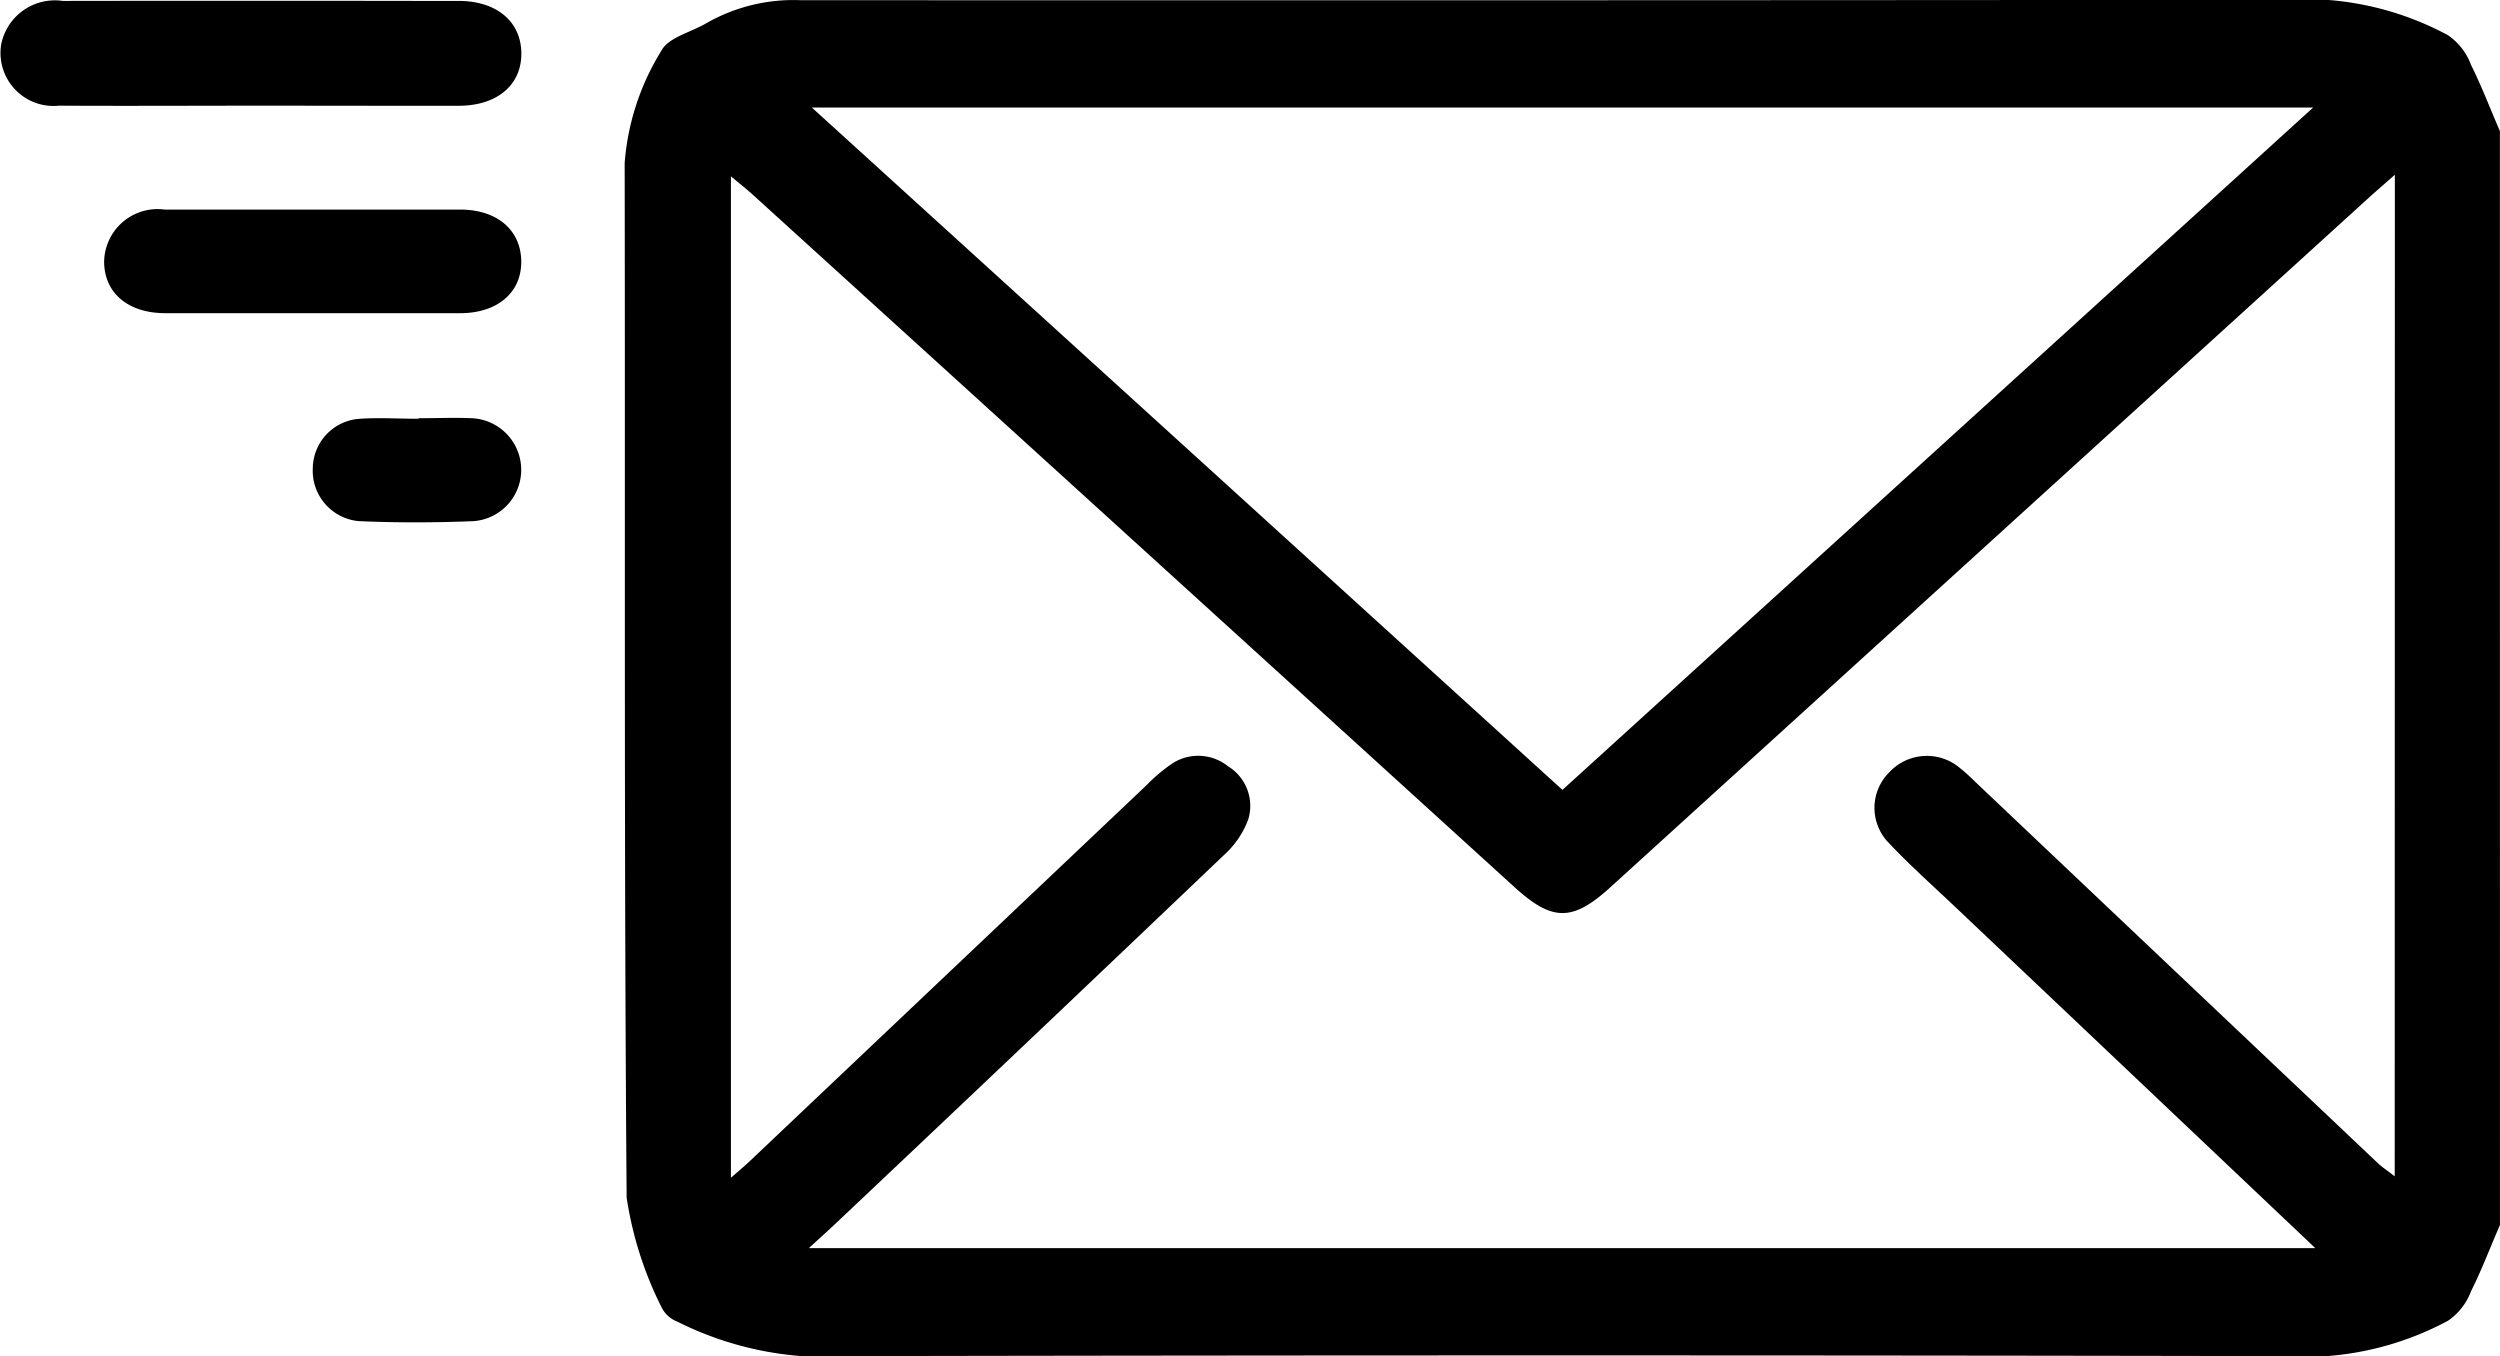
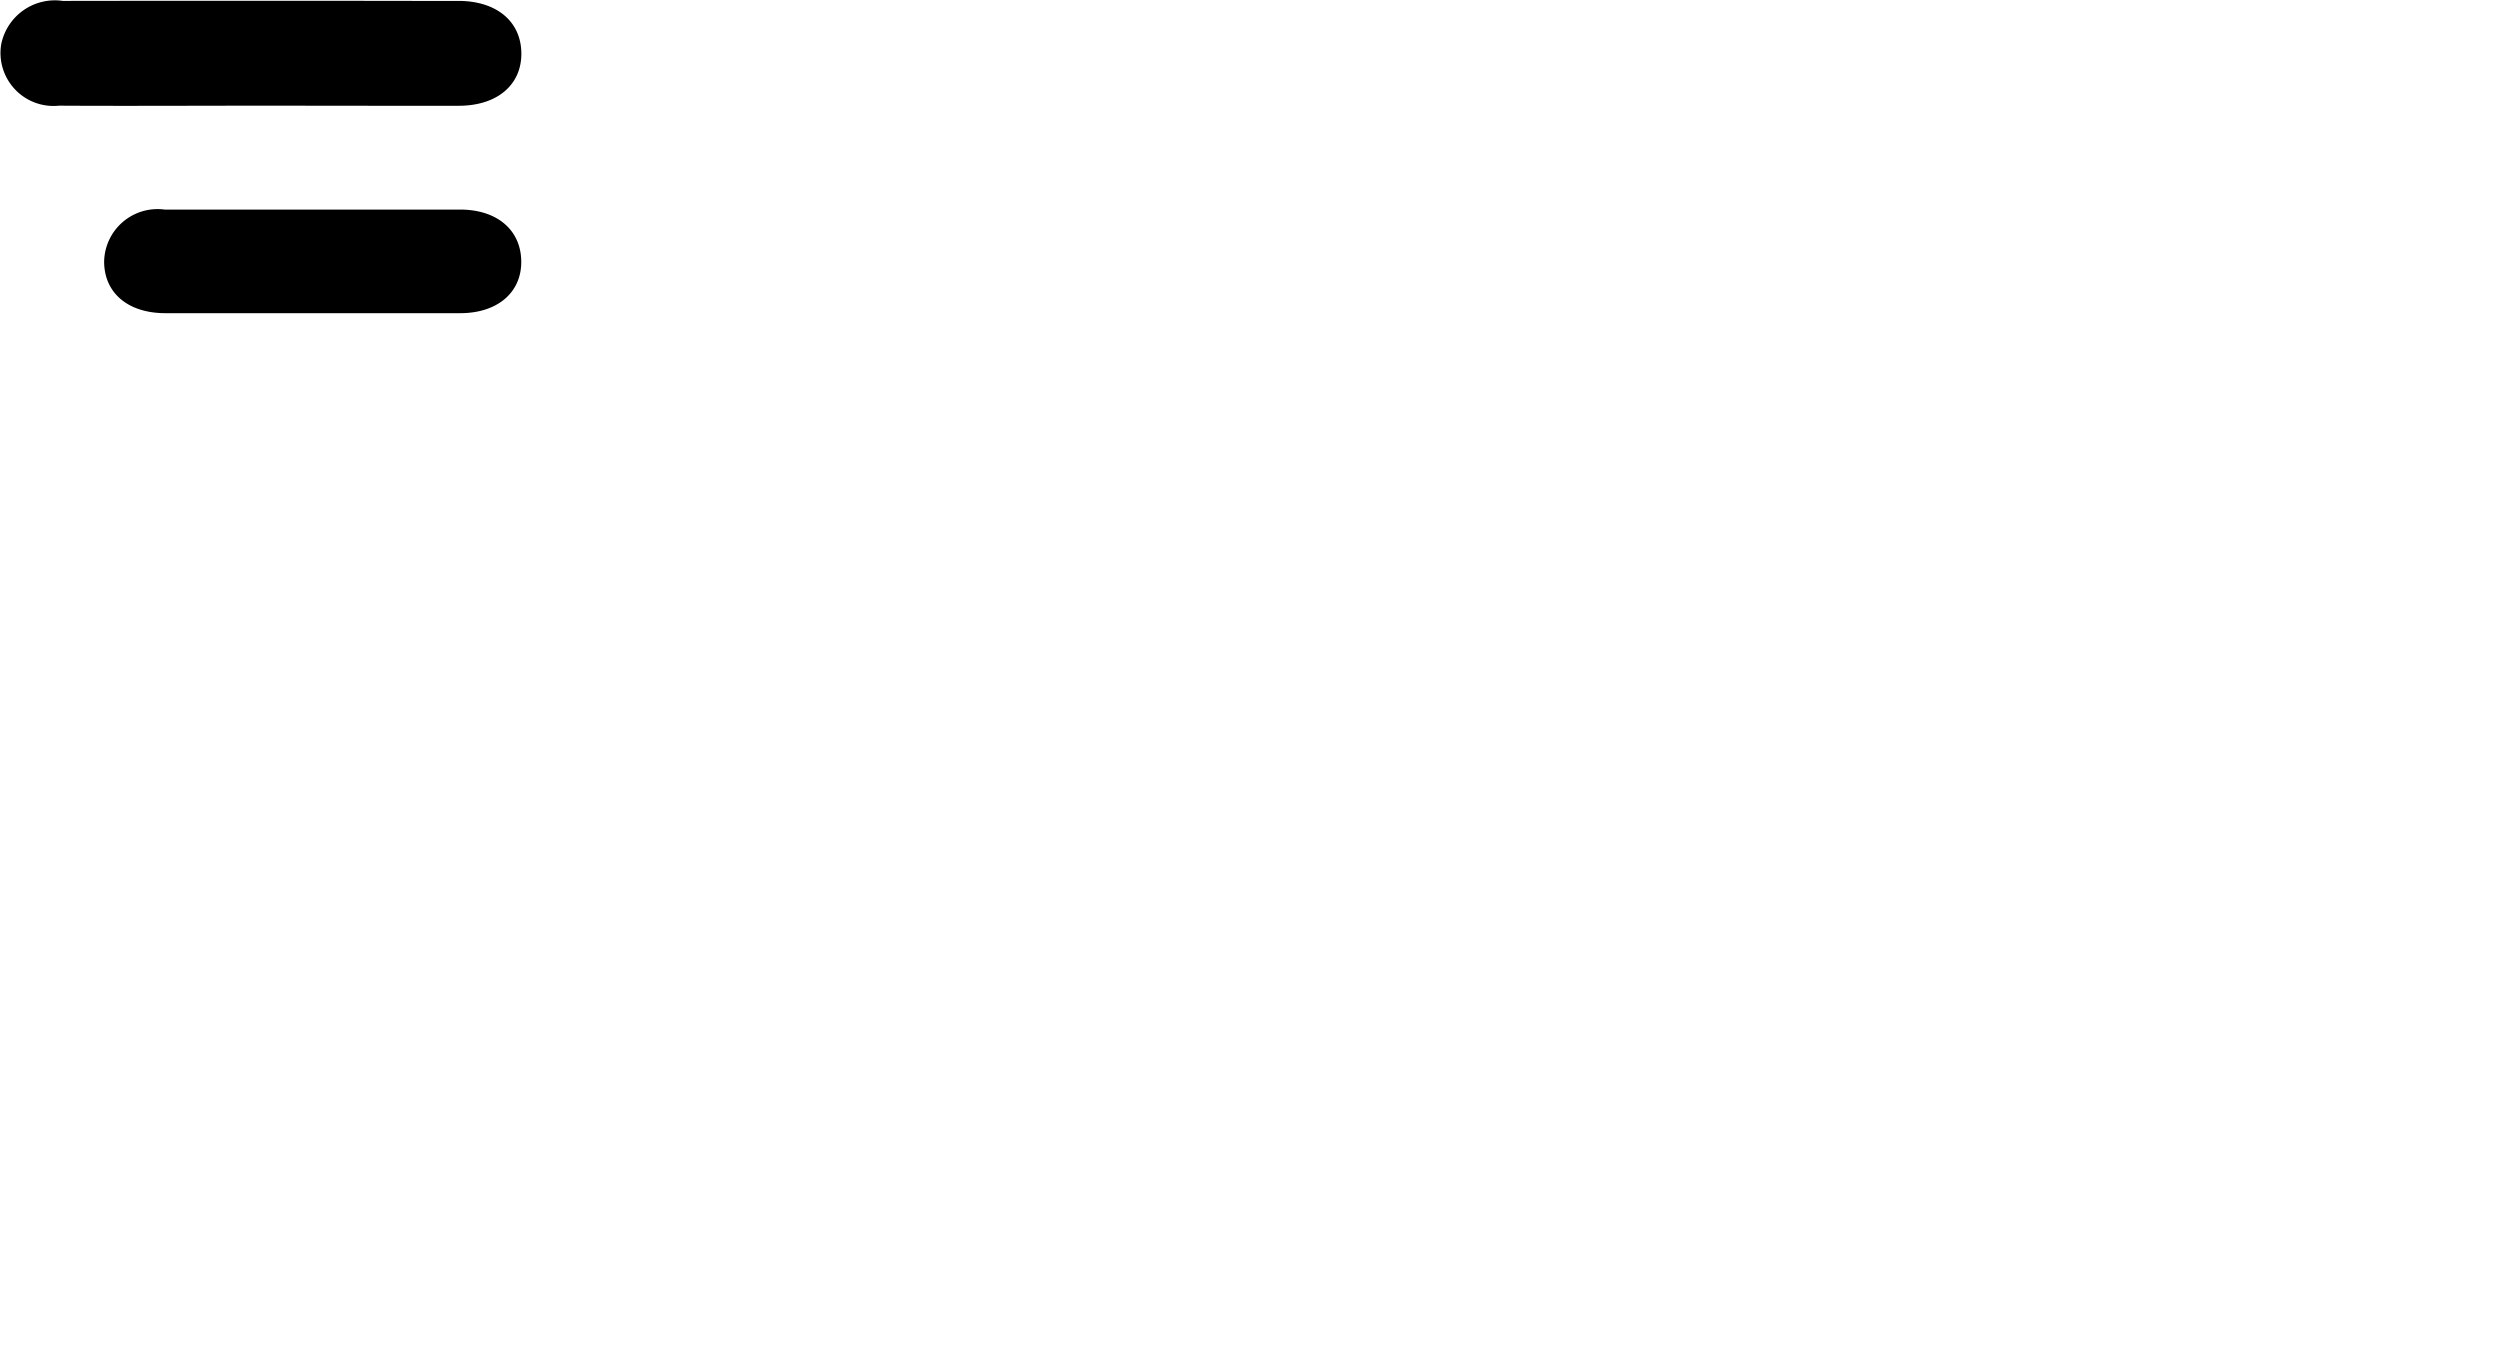
<svg xmlns="http://www.w3.org/2000/svg" width="51.856" height="28.134" viewBox="0 0 51.856 28.134">
  <g transform="translate(978.07 72.574)">
-     <path d="M-887.27-47.165c-.2.459-.376.928-.6,1.374a1.279,1.279,0,0,1-.479.613,6.3,6.3,0,0,1-2.54.735q-15.791-.033-31.582,0a6.9,6.9,0,0,1-2.6-.715.61.61,0,0,1-.332-.3,7.564,7.564,0,0,1-.724-2.276c-.056-7.153-.028-14.306-.041-21.459a5.153,5.153,0,0,1,.759-2.324c.142-.282.626-.389.95-.584a3.64,3.64,0,0,1,1.938-.469q15.816.007,31.633-.009a6.263,6.263,0,0,1,2.539.735,1.281,1.281,0,0,1,.478.614c.223.447.4.916.6,1.375Zm-2.18-21.784c-.206.181-.342.3-.475.417l-15.807,14.371c-.773.7-1.191.7-1.959.006q-7.9-7.186-15.807-14.369c-.139-.127-.288-.243-.466-.392v20.772c.171-.15.286-.245.394-.348q4.116-3.9,8.232-7.8a3.442,3.442,0,0,1,.5-.426.987.987,0,0,1,1.183.037.962.962,0,0,1,.421,1.106,1.876,1.876,0,0,1-.5.734q-4.03,3.843-8.079,7.666c-.154.145-.312.286-.535.49H-891.1l-7.493-7.1c-.453-.429-.921-.845-1.349-1.3a1.038,1.038,0,0,1,0-1.464,1.062,1.062,0,0,1,1.464-.1,4.244,4.244,0,0,1,.338.305q4.171,3.953,8.341,7.9c.09.085.2.154.346.27Zm-1.694-1.395h-31.142l15.57,14.154Z" transform="translate(-38.945)" />
    <path d="M-972.7-70.344c-1.382,0-2.764.008-4.145,0a1.1,1.1,0,0,1-1.2-1.273,1.136,1.136,0,0,1,1.277-.9q3.715-.006,7.431,0c.27,0,.539,0,.809,0,.768.012,1.261.43,1.272,1.075.011.66-.495,1.1-1.3,1.1C-969.939-70.34-971.321-70.344-972.7-70.344Z" transform="translate(0 -0.038)" />
    <path d="M-965.111-53.024c-1.012,0-2.025,0-3.037,0-.776,0-1.266-.42-1.27-1.064a1.109,1.109,0,0,1,1.256-1.085q3.062,0,6.125,0c.768,0,1.262.421,1.271,1.07s-.493,1.076-1.256,1.079C-963.052-53.021-964.082-53.024-965.111-53.024Z" transform="translate(-6.492 -13.054)" />
-     <path d="M-949.892-37.844c.37,0,.741-.016,1.11,0a1.073,1.073,0,0,1,1.019,1.051,1.067,1.067,0,0,1-.991,1.084c-.789.032-1.582.034-2.37,0a1.049,1.049,0,0,1-.962-1.1,1.041,1.041,0,0,1,.983-1.024c.4-.026.807,0,1.21,0Z" transform="translate(-19.496 -26.055)" />
  </g>
</svg>